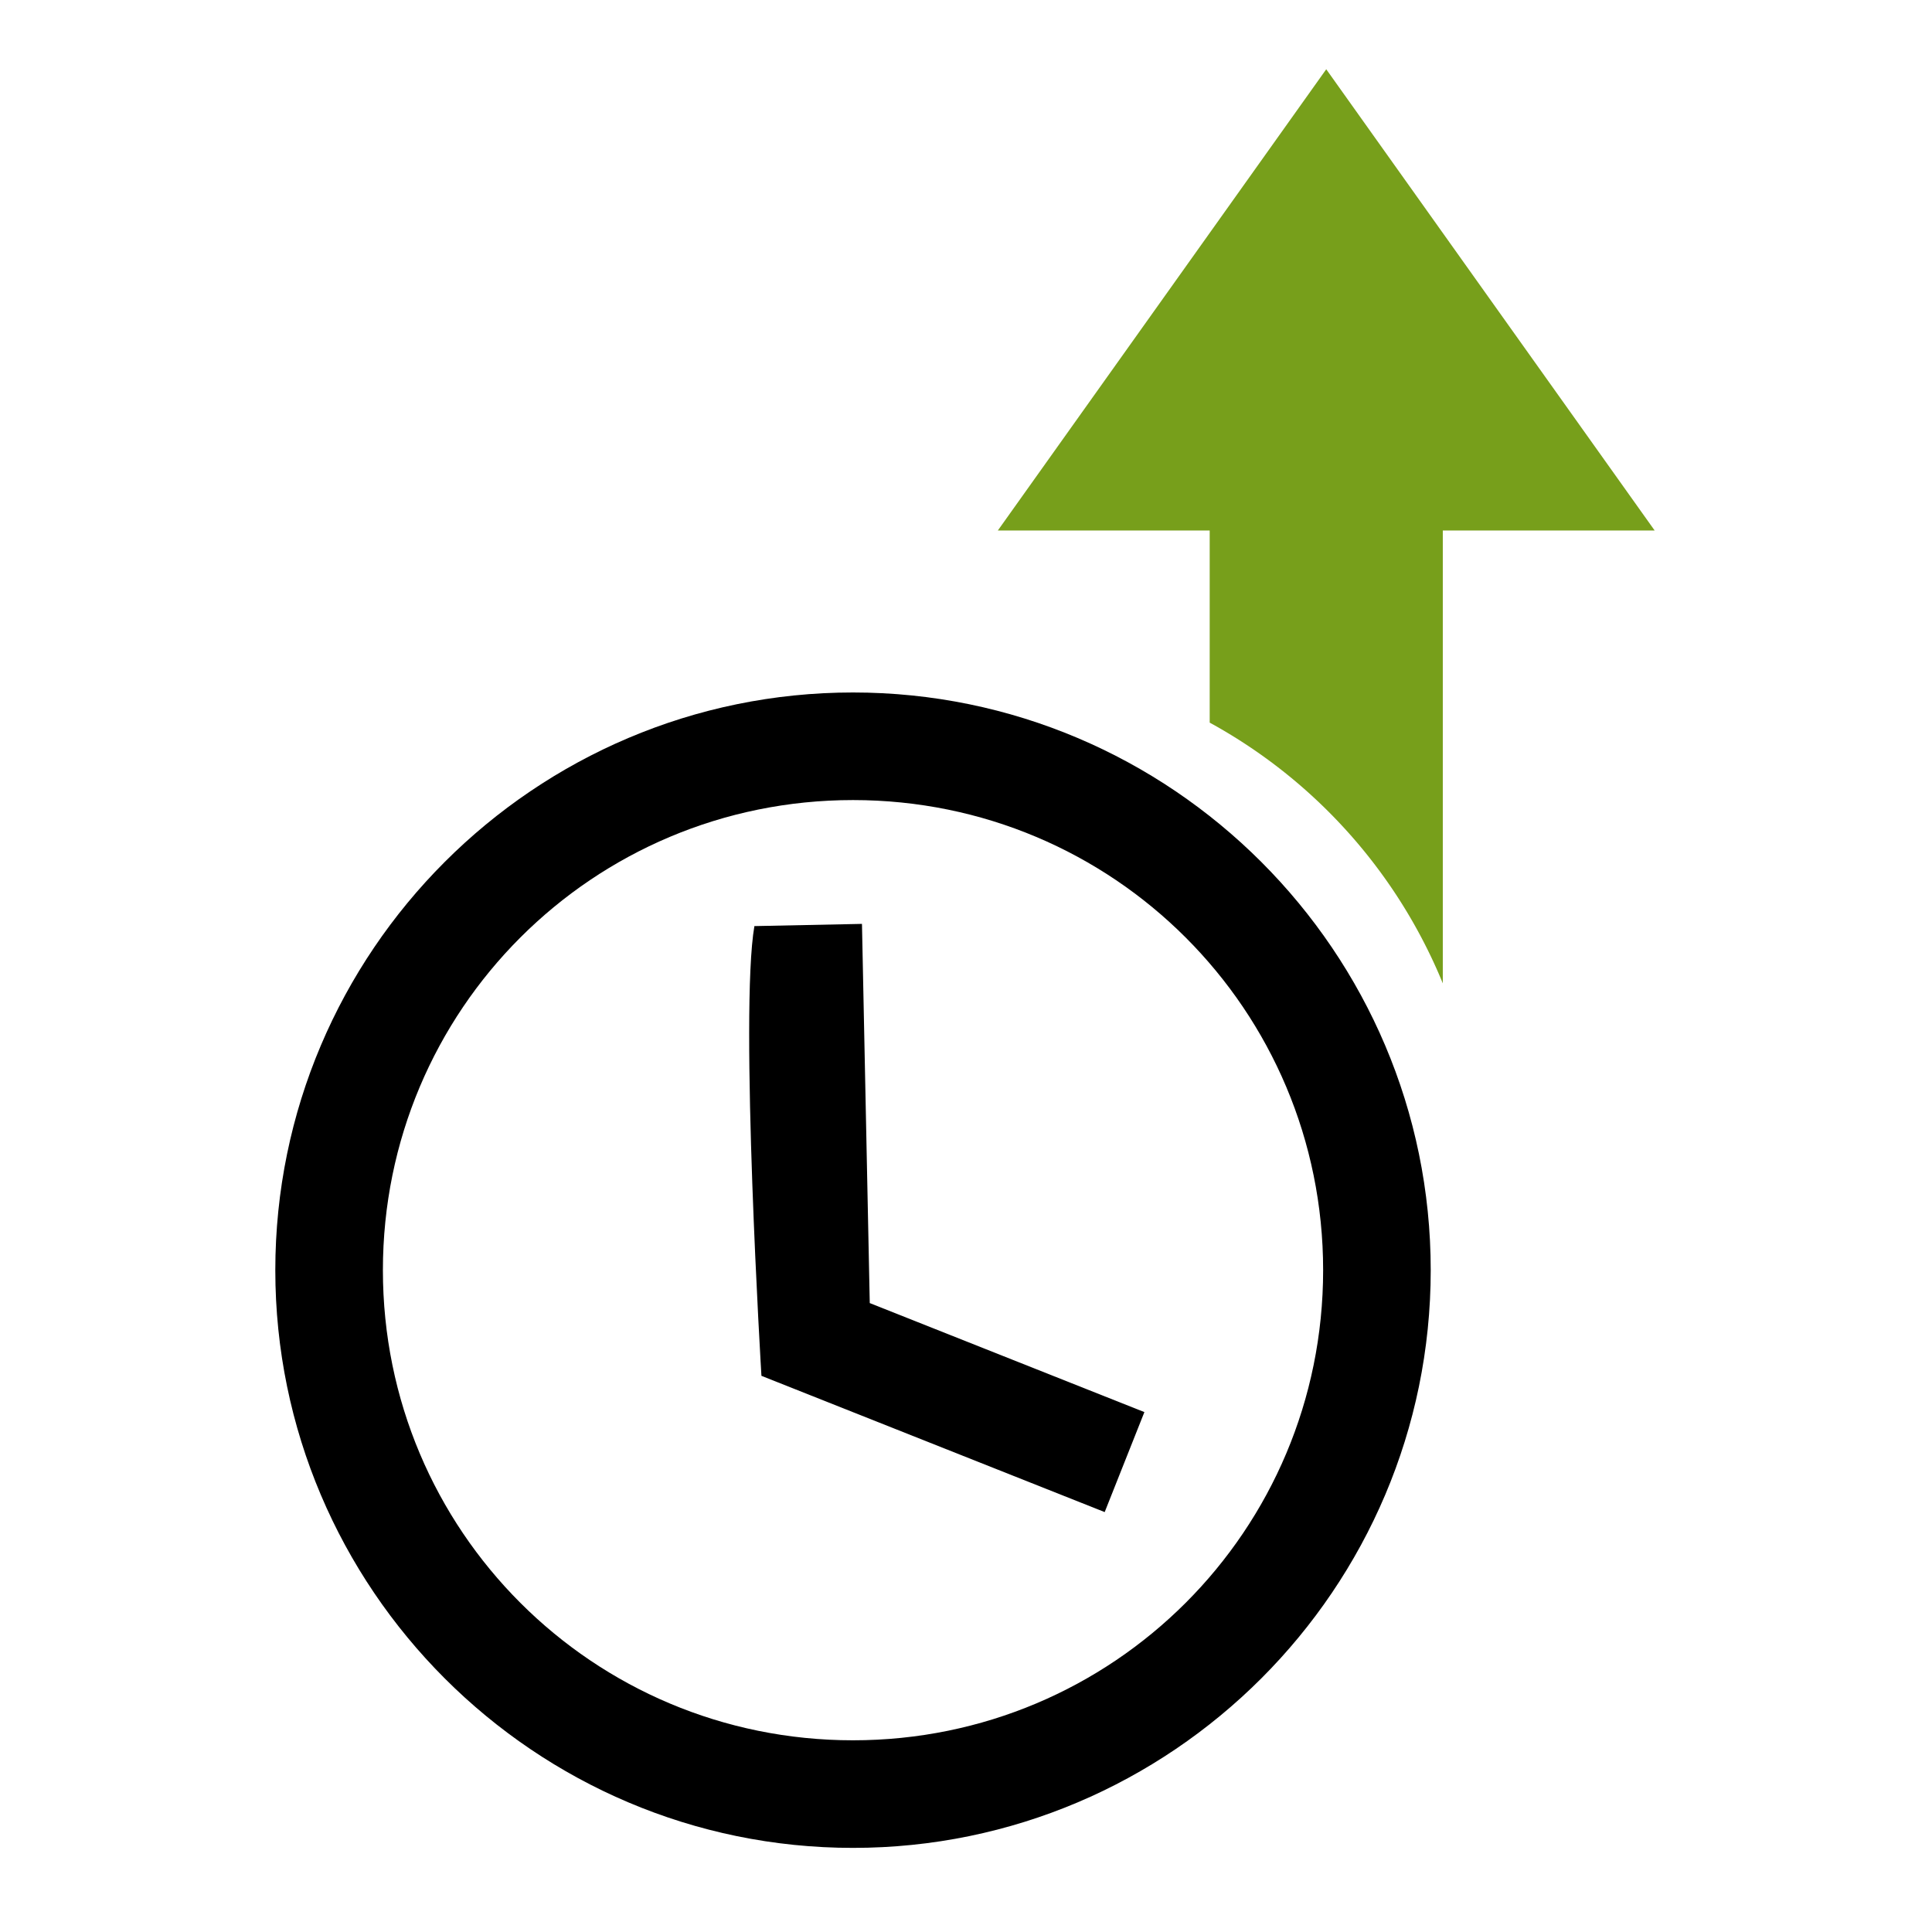
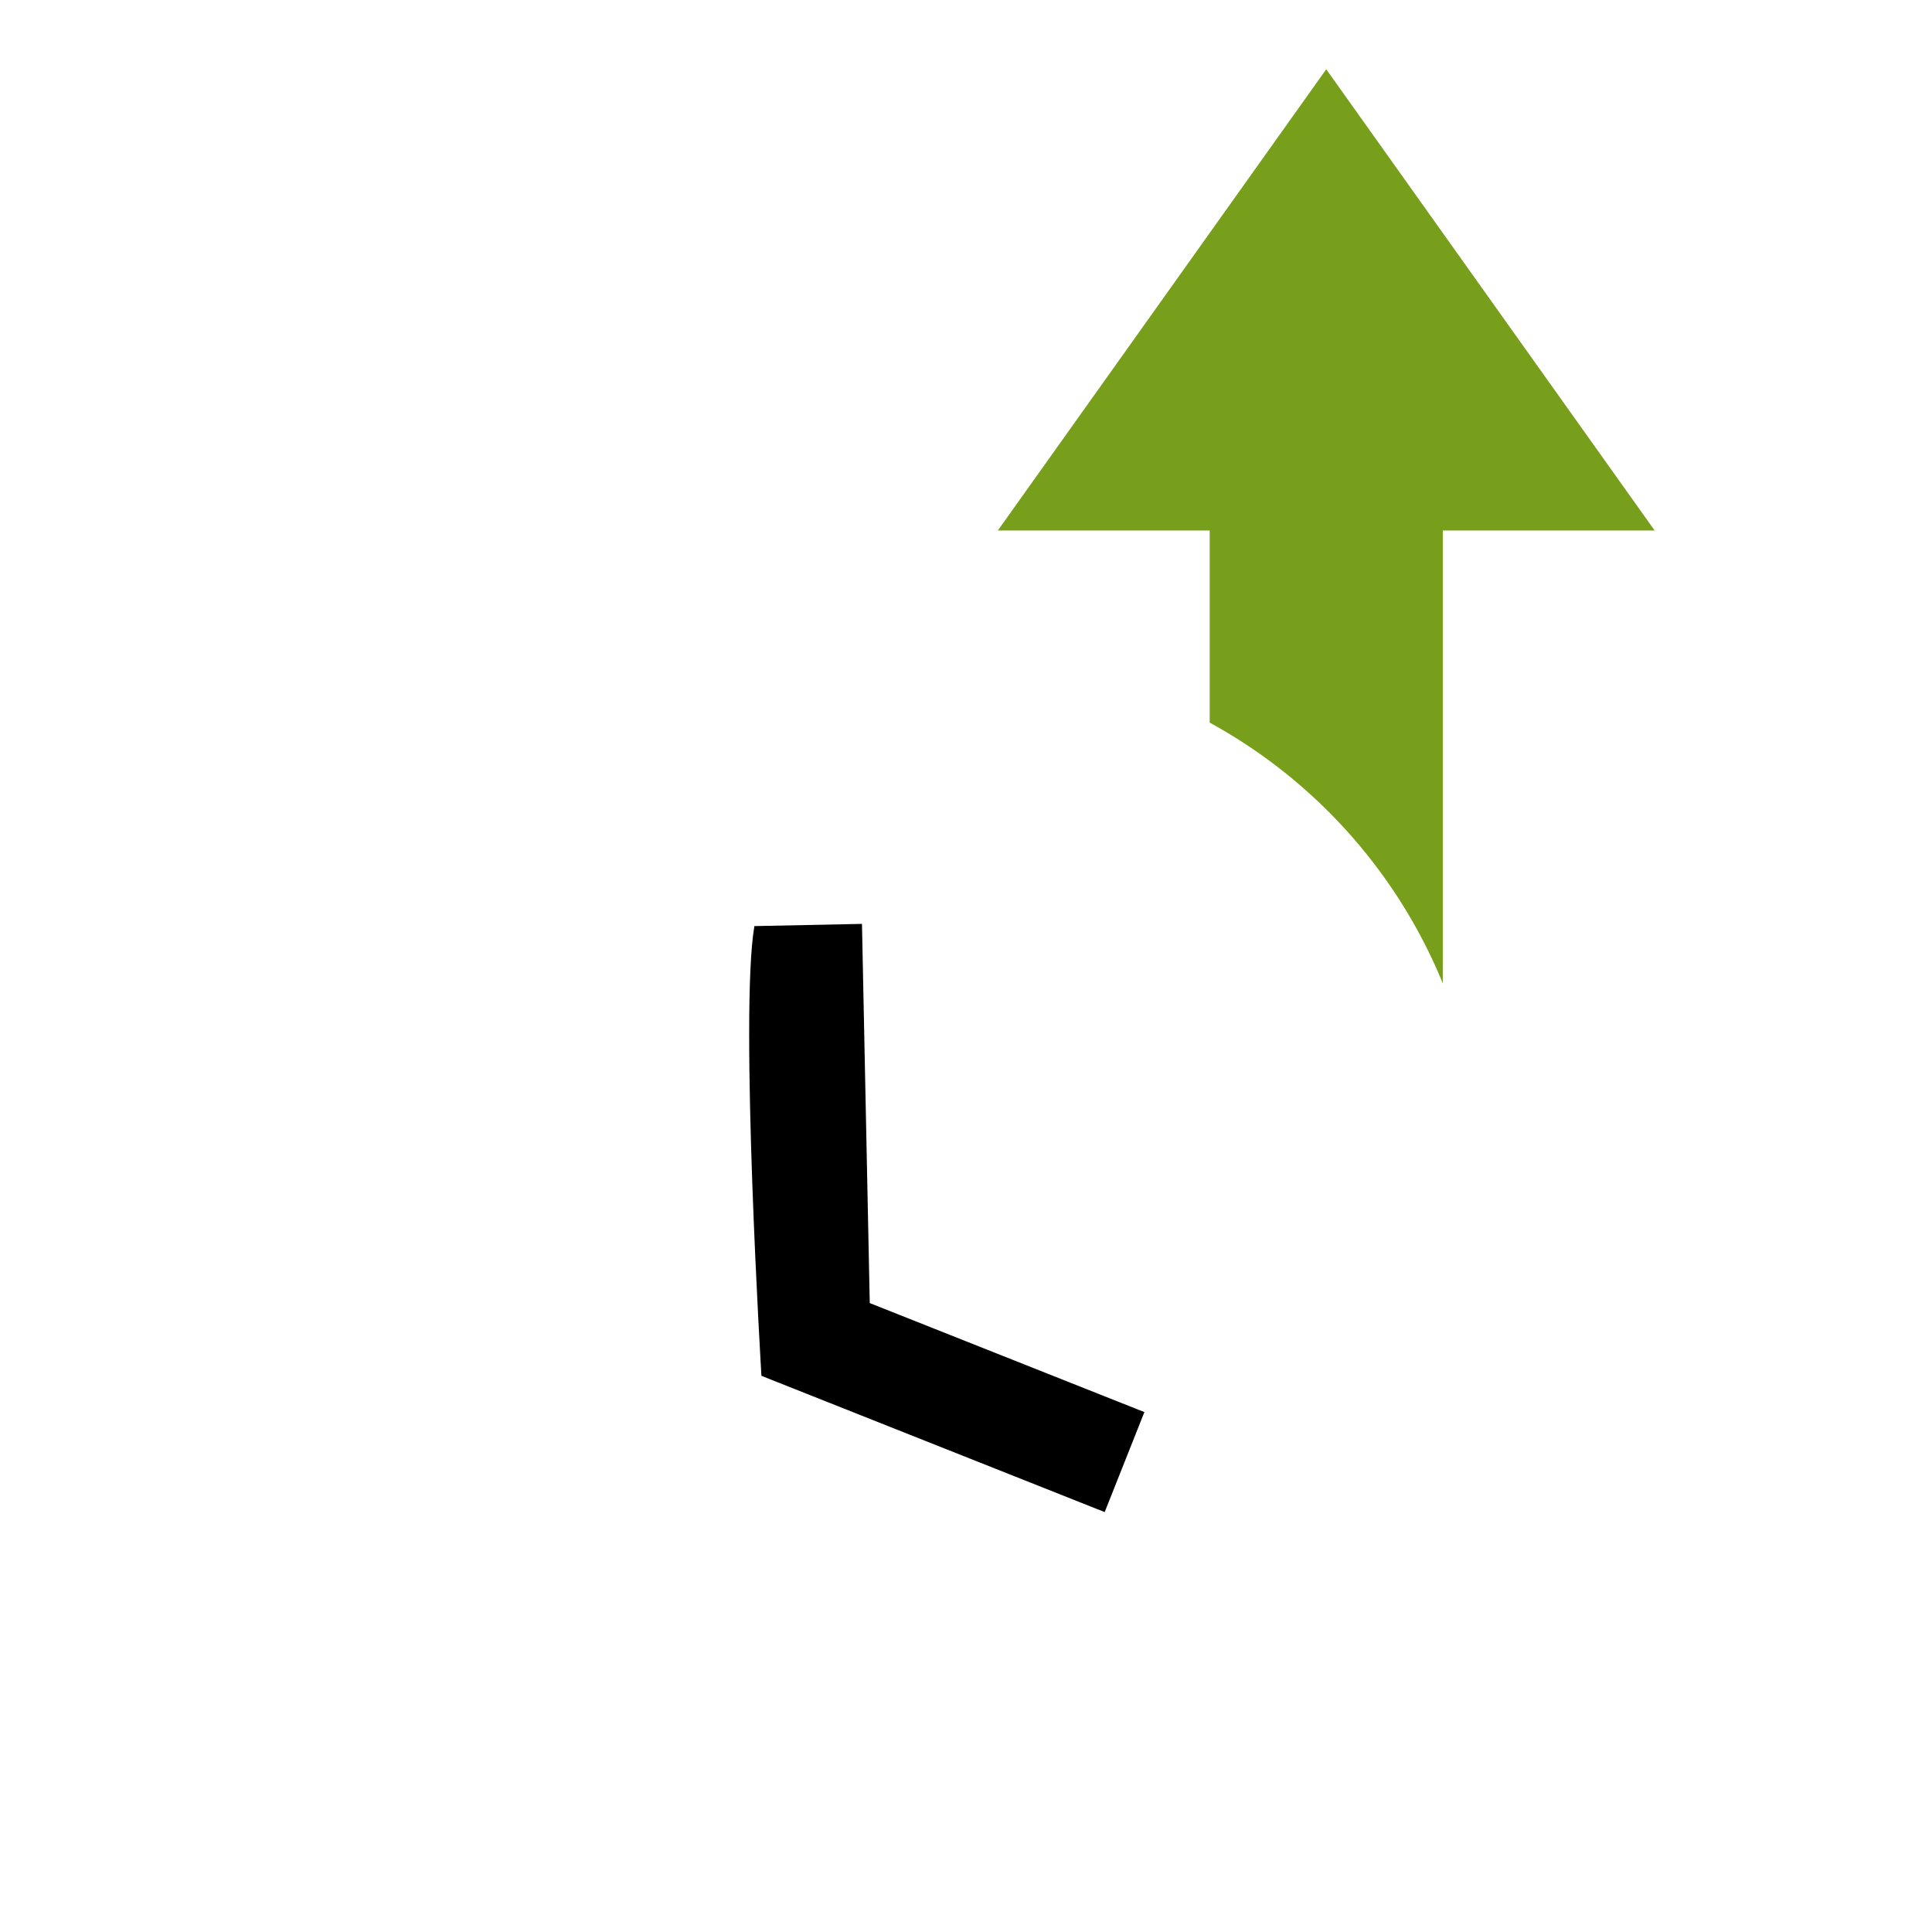
<svg xmlns="http://www.w3.org/2000/svg" xmlns:ns1="http://www.inkscape.org/namespaces/inkscape" xmlns:ns2="http://sodipodi.sourceforge.net/DTD/sodipodi-0.dtd" viewBox="0 0 64 64" id="svg5576" version="1.1" ns1:version="0.91 r13725" ns2:docname="availability.svg" width="64" height="64">
  <title id="title6774">Availability</title>
  <defs id="defs5578" />
  <ns2:namedview id="base" pagecolor="#ffffff" bordercolor="#666666" borderopacity="1.0" ns1:pageopacity="0.0" ns1:pageshadow="2" ns1:zoom="1.4414063" ns1:cx="34.314033" ns1:cy="93.381816" ns1:document-units="px" ns1:current-layer="layer1" showgrid="false" units="px" ns1:window-width="1536" ns1:window-height="897" ns1:window-x="-8" ns1:window-y="-8" ns1:window-maximized="1" ns1:object-nodes="true" />
  <g ns1:label="Layer 1" ns1:groupmode="layer" id="layer1" transform="translate(0,-988.362)">
    <g id="g6853" transform="matrix(0.297,0,0,0.297,-5.22,745.572)">
-       <path ns1:connector-curvature="0" id="path6787" d="m 112.717,894.711 c -35.515,0 -64.434,28.918 -64.434,64.434 0,35.515 28.918,64.436 64.434,64.436 35.515,0 64.436,-28.92 64.436,-64.436 0,-35.515 -28.92,-64.434 -64.436,-64.434 z m 0,12 c 29.03,0 52.436,23.404 52.436,52.434 0,29.03 -23.406,52.436 -52.436,52.436 -29.03,0 -52.434,-23.406 -52.434,-52.436 0,-29.03 23.404,-52.434 52.434,-52.434 z" style="color:#000000;font-style:normal;font-variant:normal;font-weight:normal;font-stretch:normal;font-size:medium;line-height:normal;font-family:sans-serif;text-indent:0;text-align:start;text-decoration:none;text-decoration-line:none;text-decoration-style:solid;text-decoration-color:#000000;letter-spacing:normal;word-spacing:normal;text-transform:none;direction:ltr;block-progression:tb;writing-mode:lr-tb;baseline-shift:baseline;text-anchor:start;white-space:normal;clip-rule:nonzero;display:inline;overflow:visible;visibility:visible;opacity:1;isolation:auto;mix-blend-mode:normal;color-interpolation:sRGB;color-interpolation-filters:linearRGB;solid-color:#000000;solid-opacity:1;fill:#000000;fill-opacity:1;fill-rule:nonzero;stroke:none;stroke-width:12;stroke-linecap:butt;stroke-linejoin:miter;stroke-miterlimit:4;stroke-dasharray:none;stroke-dashoffset:0;stroke-opacity:1;color-rendering:auto;image-rendering:auto;shape-rendering:auto;text-rendering:auto;enable-background:accumulate" />
-       <path ns2:nodetypes="ccccccc" ns1:connector-curvature="0" id="path6791" transform="translate(0,796.362)" d="m 113.717,124.16 -11.998,0.246 c -1.672,9.613 0.785,50.162 0.785,50.162 l 38.285,15.197 4.428,-11.152 -30.631,-12.16 z" style="color:#000000;font-style:normal;font-variant:normal;font-weight:normal;font-stretch:normal;font-size:medium;line-height:normal;font-family:sans-serif;text-indent:0;text-align:start;text-decoration:none;text-decoration-line:none;text-decoration-style:solid;text-decoration-color:#000000;letter-spacing:normal;word-spacing:normal;text-transform:none;direction:ltr;block-progression:tb;writing-mode:lr-tb;baseline-shift:baseline;text-anchor:start;white-space:normal;clip-rule:nonzero;display:inline;overflow:visible;visibility:visible;opacity:1;isolation:auto;mix-blend-mode:normal;color-interpolation:sRGB;color-interpolation-filters:linearRGB;solid-color:#000000;solid-opacity:1;fill:#000000;fill-opacity:1;fill-rule:evenodd;stroke:none;stroke-width:12;stroke-linecap:butt;stroke-linejoin:miter;stroke-miterlimit:4;stroke-dasharray:none;stroke-dashoffset:0;stroke-opacity:1;color-rendering:auto;image-rendering:auto;shape-rendering:auto;text-rendering:auto;enable-background:accumulate" />
+       <path ns2:nodetypes="ccccccc" ns1:connector-curvature="0" id="path6791" transform="translate(0,796.362)" d="m 113.717,124.16 -11.998,0.246 c -1.672,9.613 0.785,50.162 0.785,50.162 l 38.285,15.197 4.428,-11.152 -30.631,-12.16 " style="color:#000000;font-style:normal;font-variant:normal;font-weight:normal;font-stretch:normal;font-size:medium;line-height:normal;font-family:sans-serif;text-indent:0;text-align:start;text-decoration:none;text-decoration-line:none;text-decoration-style:solid;text-decoration-color:#000000;letter-spacing:normal;word-spacing:normal;text-transform:none;direction:ltr;block-progression:tb;writing-mode:lr-tb;baseline-shift:baseline;text-anchor:start;white-space:normal;clip-rule:nonzero;display:inline;overflow:visible;visibility:visible;opacity:1;isolation:auto;mix-blend-mode:normal;color-interpolation:sRGB;color-interpolation-filters:linearRGB;solid-color:#000000;solid-opacity:1;fill:#000000;fill-opacity:1;fill-rule:evenodd;stroke:none;stroke-width:12;stroke-linecap:butt;stroke-linejoin:miter;stroke-miterlimit:4;stroke-dasharray:none;stroke-dashoffset:0;stroke-opacity:1;color-rendering:auto;image-rendering:auto;shape-rendering:auto;text-rendering:auto;enable-background:accumulate" />
      <path ns1:connector-curvature="0" id="path6818" d="m 165.5,825.2 -18.314,25.723 -18.316,25.723 23.631,0 0,21.428 a 58.435,58.435 0 0 1 26,29.08 l 0,-50.508 23.631,0 L 183.814,850.923 165.5,825.2 Z" style="fill:#779f1b;fill-opacity:1;stroke:none;stroke-width:12;stroke-miterlimit:4;stroke-dasharray:none;stroke-opacity:1" />
    </g>
  </g>
</svg>